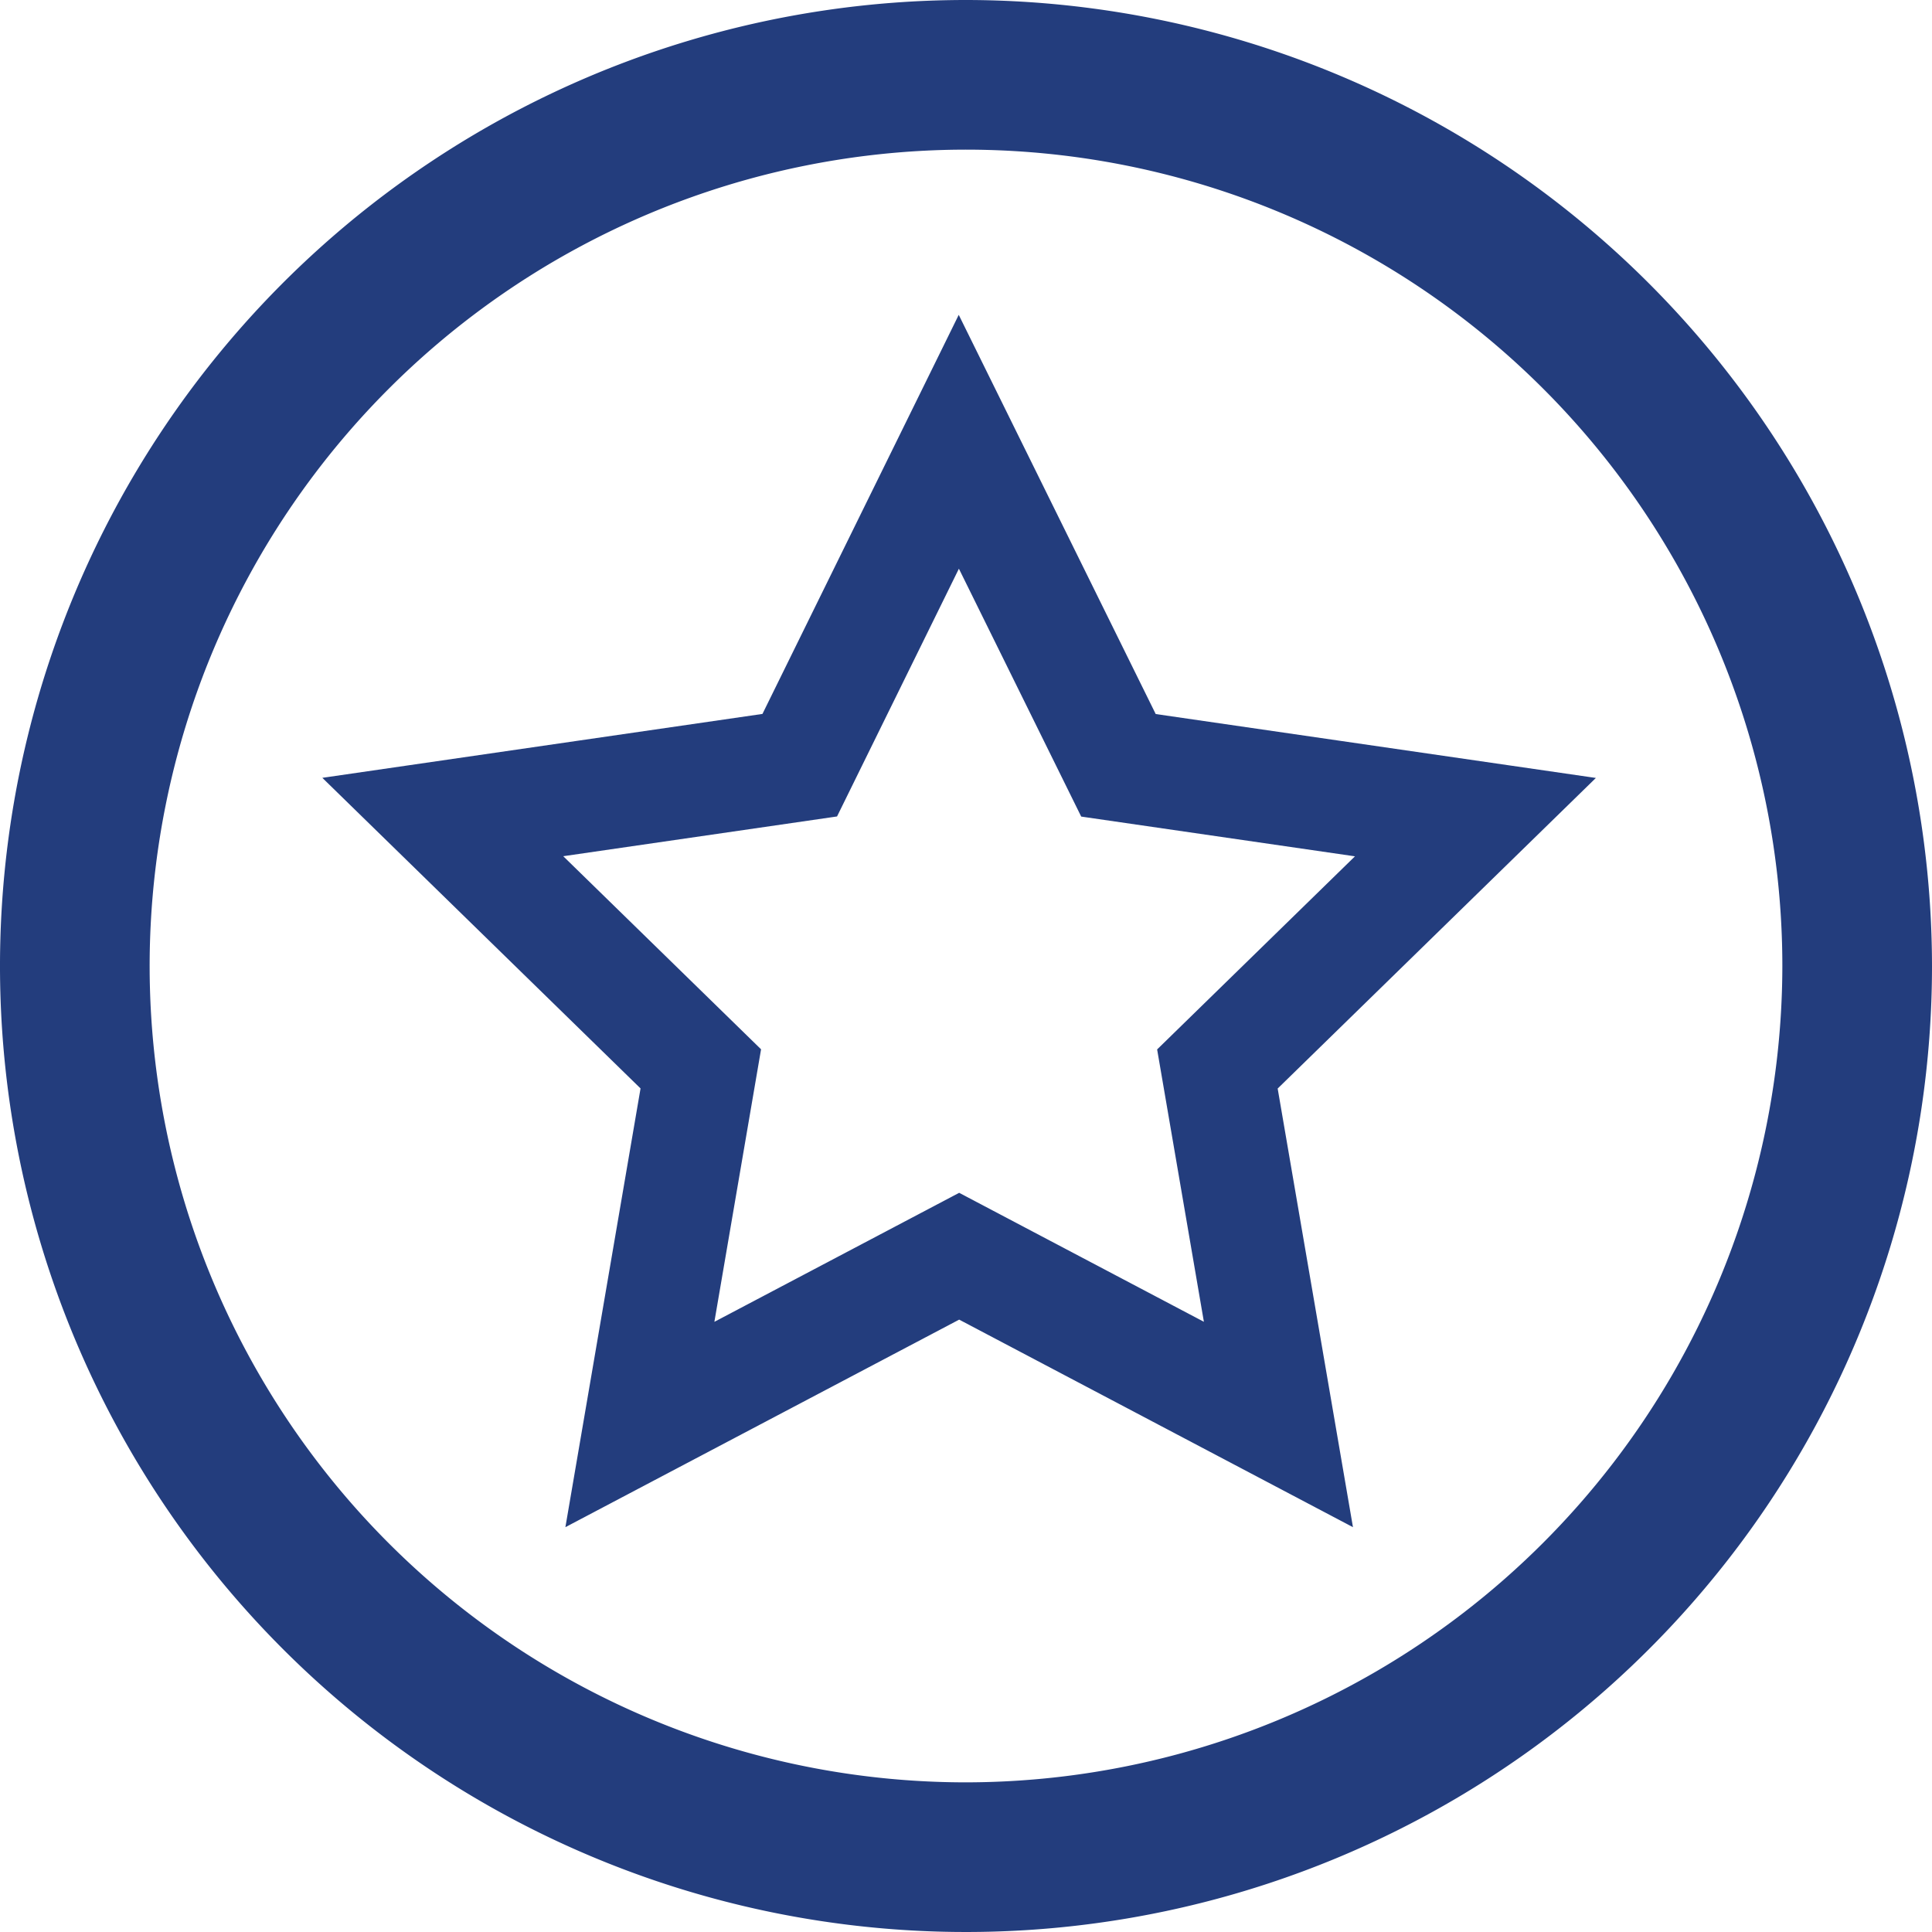
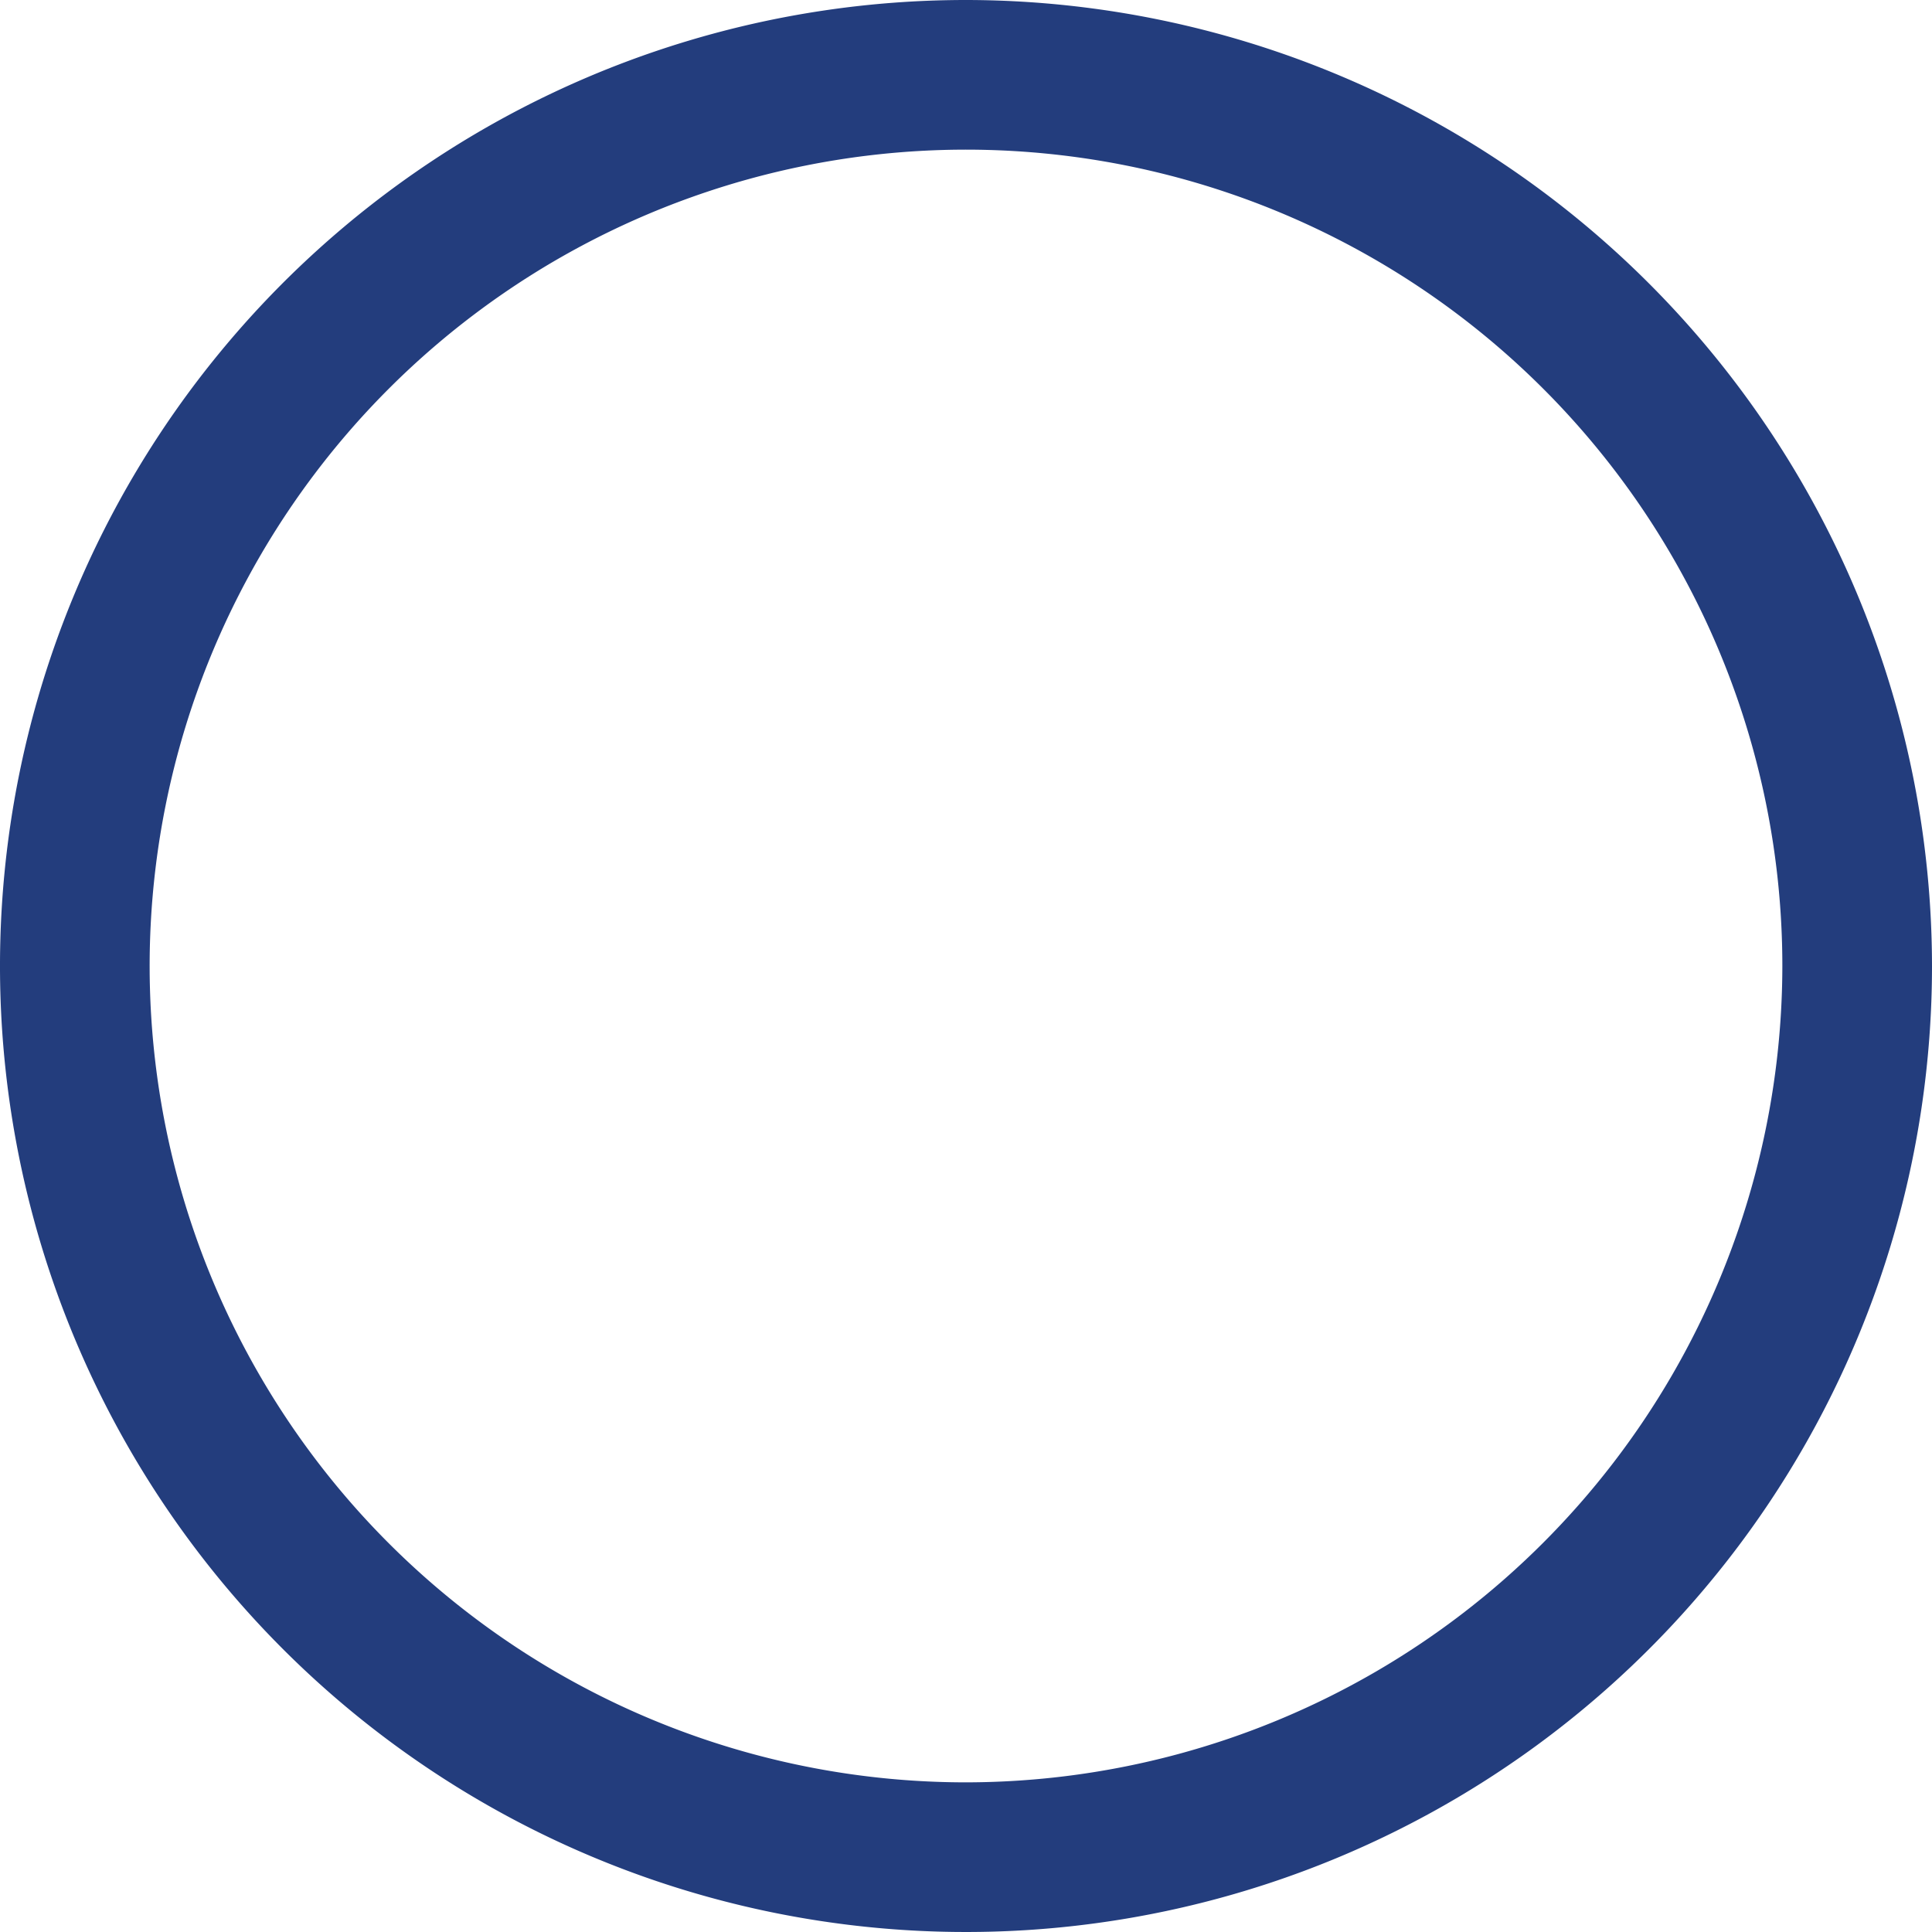
<svg xmlns="http://www.w3.org/2000/svg" width="17.222" height="17.223" viewBox="0 0 17.222 17.223">
  <g id="trending" transform="translate(-307.453 -287.472)">
    <g id="Group_1766" data-name="Group 1766">
      <g id="Group_1765" data-name="Group 1765">
        <path id="Path_6263" data-name="Path 6263" d="M316.064,287.472a8.611,8.611,0,1,0,8.611,8.611A8.62,8.62,0,0,0,316.064,287.472Zm0,15.888a7.277,7.277,0,1,1,7.277-7.277A7.285,7.285,0,0,1,316.064,303.36Z" fill="#233d7d" />
      </g>
    </g>
-     <path id="Path_6264" data-name="Path 6264" d="M316,291.41l1.423,2.884,3.182.462-2.3,2.245.544,3.169-2.846-1.5-2.846,1.5L313.7,297l-2.3-2.245,3.182-.462Z" fill="none" stroke="#233d7d" stroke-linecap="round" stroke-miterlimit="10" stroke-width="1" />
  </g>
</svg>